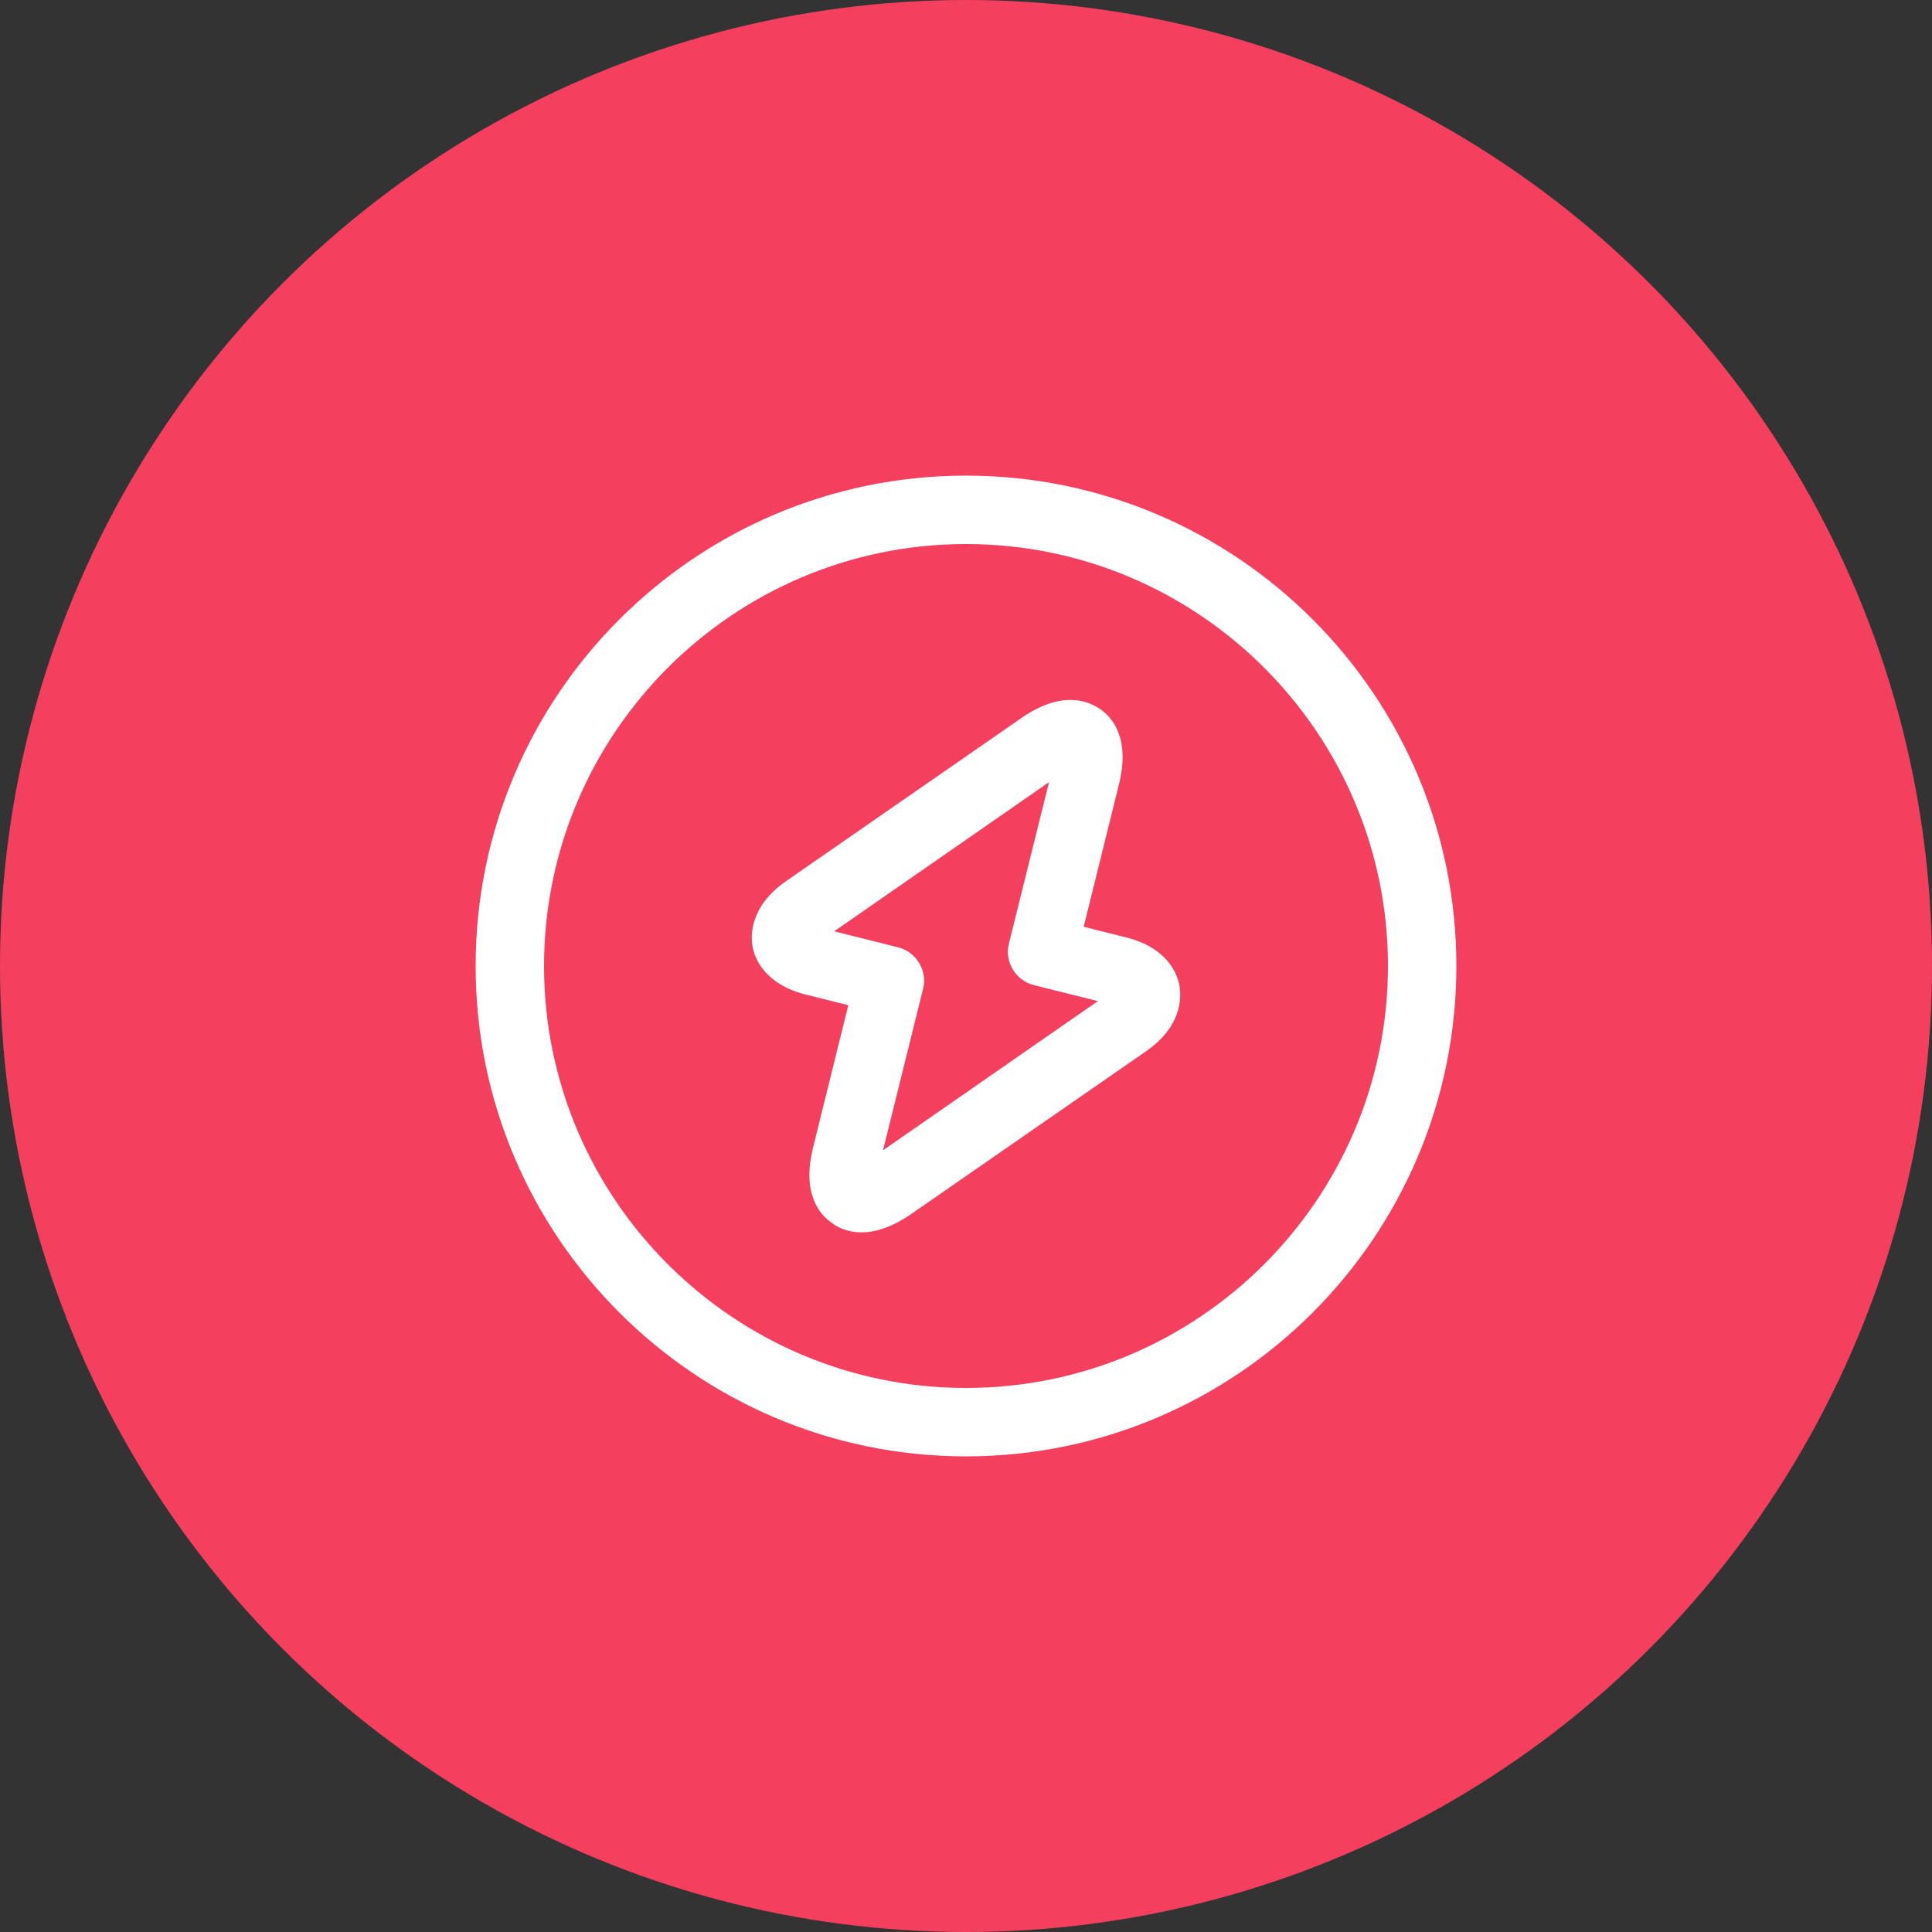
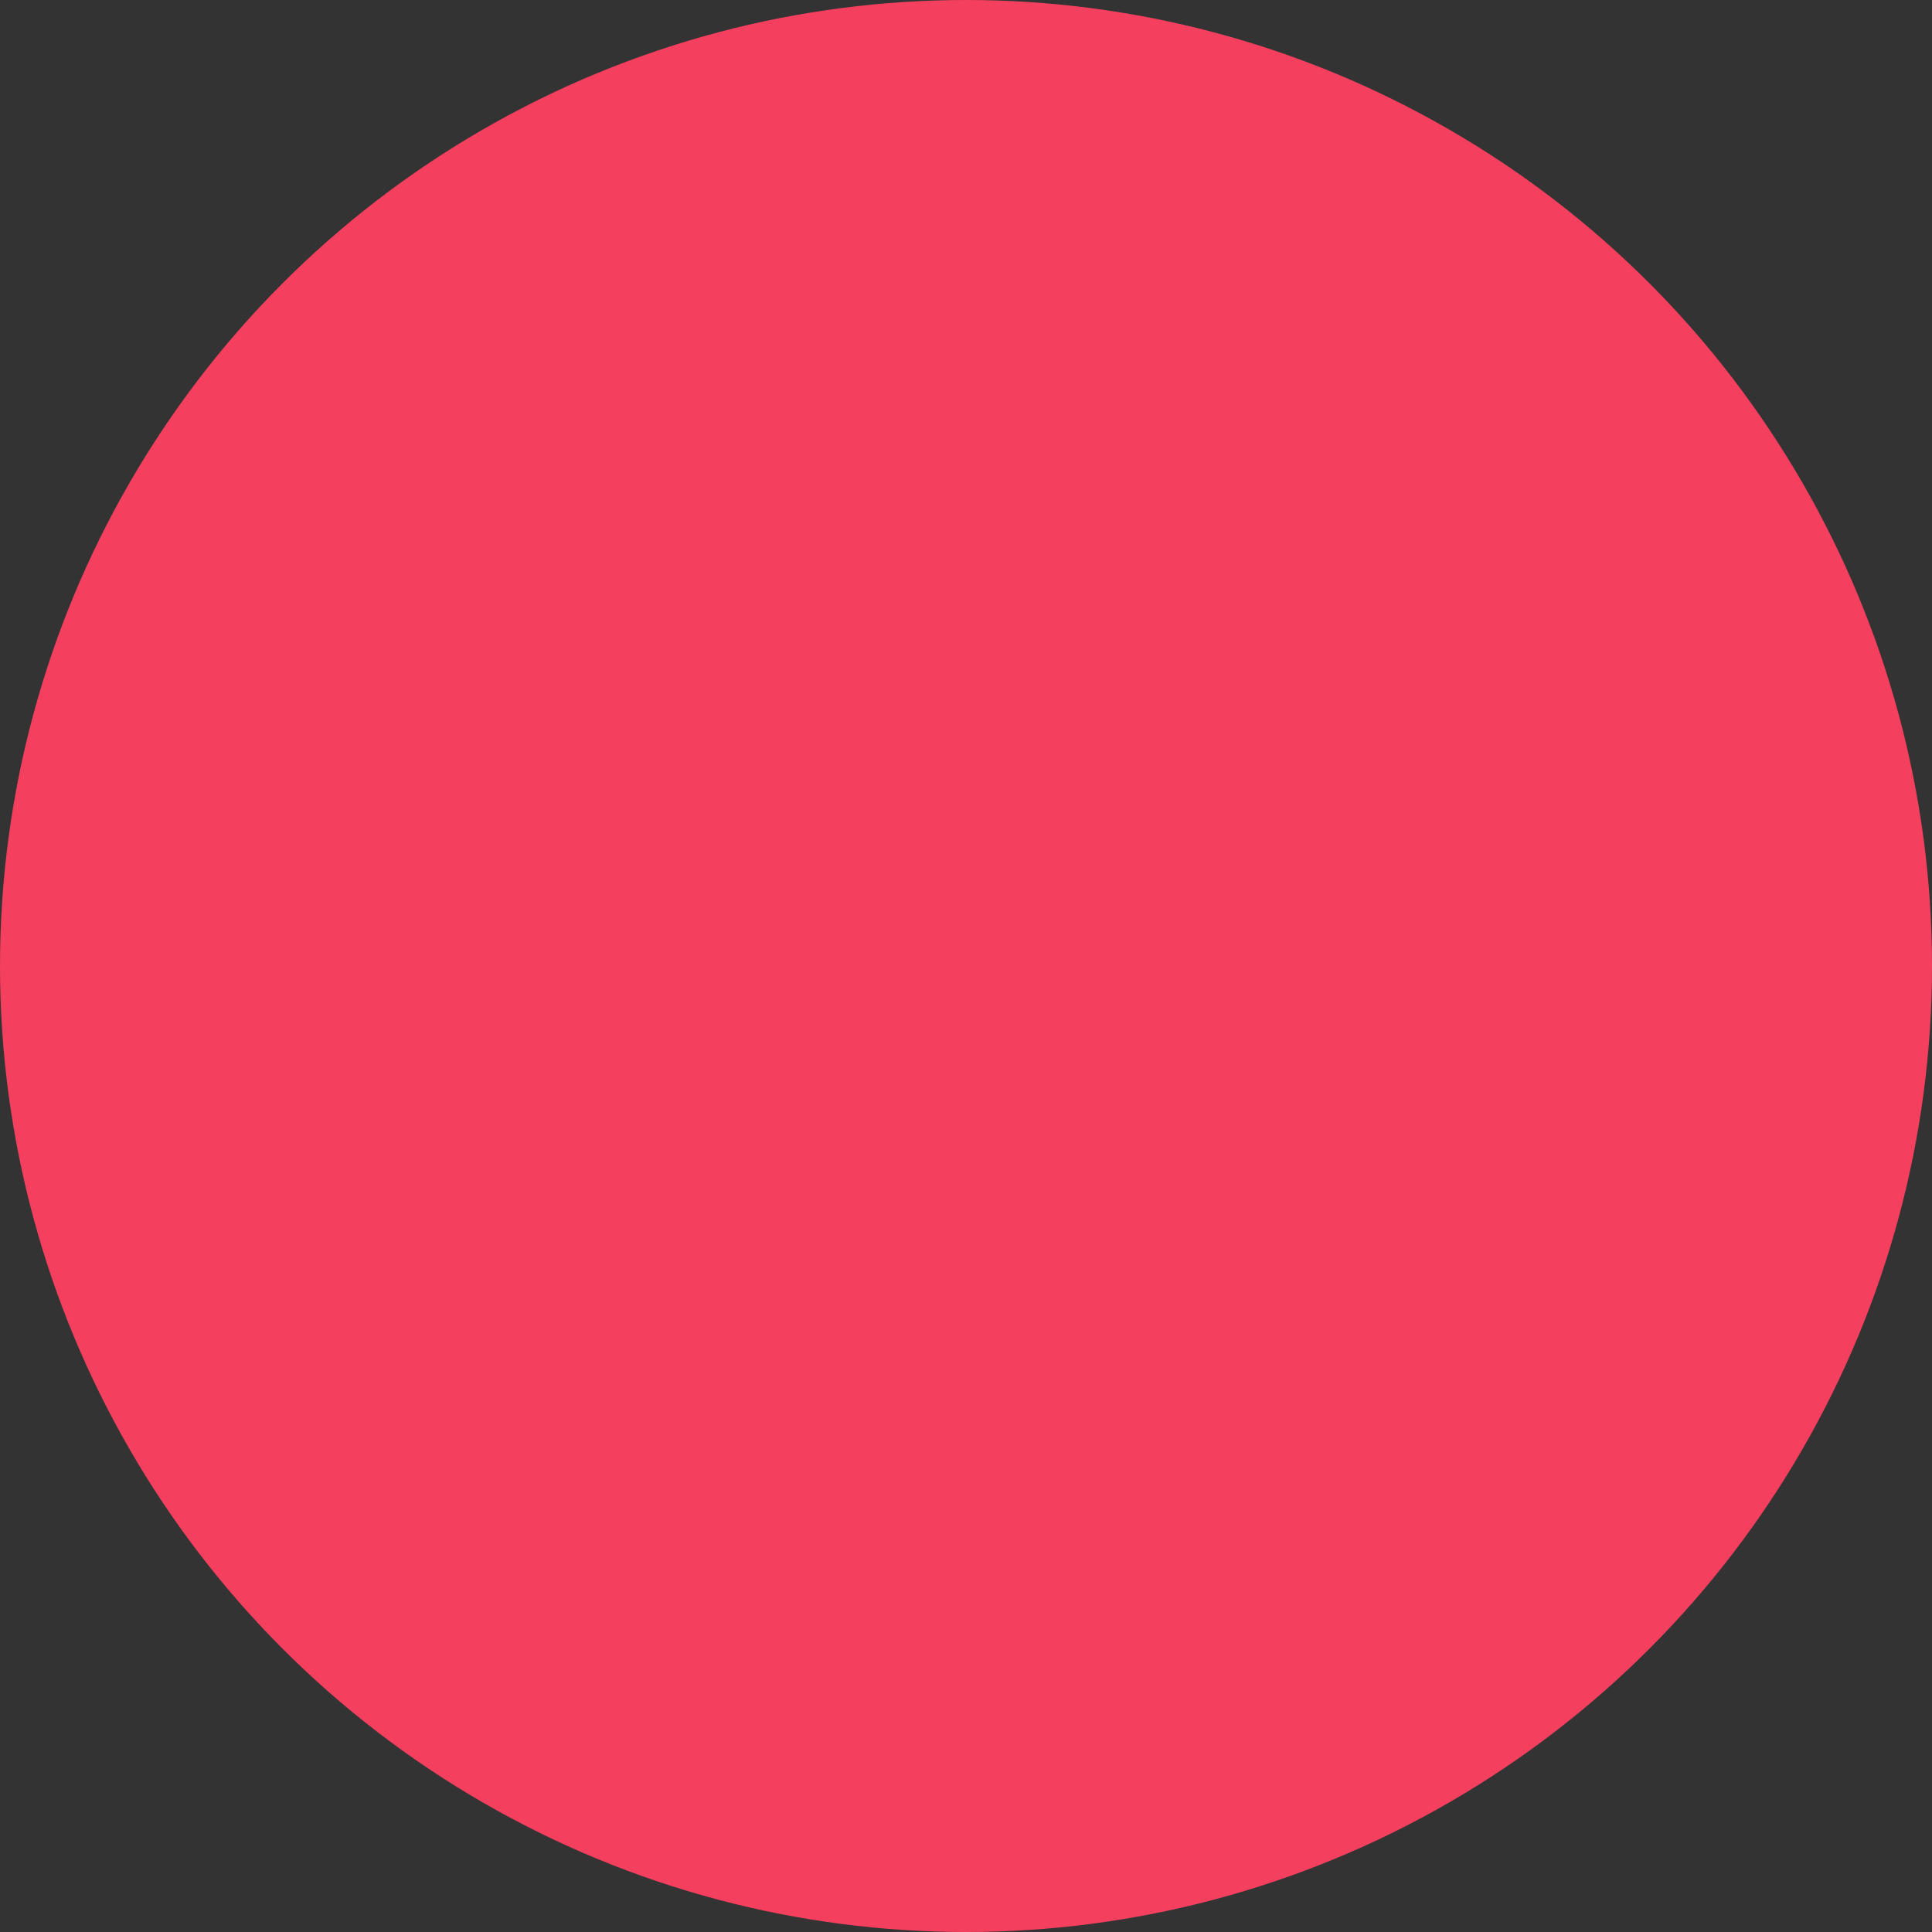
<svg xmlns="http://www.w3.org/2000/svg" width="60" height="60" viewBox="0 0 60 60" fill="none">
  <rect x="0" y="0" width="60" height="60" fill="#333333" stroke="none" />
  <circle cx="30" cy="30" r="30" fill="#F43F5E" />
-   <path d="M30 45.229C21.599 45.229 14.771 38.401 14.771 30C14.771 21.599 21.599 14.771 30 14.771C38.401 14.771 45.229 21.599 45.229 30C45.229 38.401 38.401 45.229 30 45.229ZM30 16.896C22.775 16.896 16.896 22.775 16.896 30C16.896 37.225 22.775 43.104 30 43.104C37.225 43.104 43.104 37.225 43.104 30C43.104 22.775 37.225 16.896 30 16.896Z" fill="white" />
-   <path d="M26.756 38.273C26.345 38.273 26.033 38.132 25.849 37.99C25.467 37.735 24.886 37.083 25.254 35.624L26.345 31.218L25.042 30.893C23.724 30.567 23.427 29.731 23.37 29.391C23.313 29.051 23.285 28.159 24.39 27.379L31.728 22.293C32.961 21.443 33.768 21.755 34.151 22.01C34.533 22.265 35.114 22.917 34.746 24.376L33.655 28.782L34.958 29.108C36.276 29.433 36.573 30.269 36.63 30.623C36.687 30.977 36.715 31.856 35.61 32.635L28.272 37.721C27.662 38.132 27.167 38.273 26.756 38.273ZM25.906 28.923L27.889 29.419C28.456 29.561 28.81 30.142 28.668 30.708L27.422 35.724L34.094 31.091L32.111 30.595C31.544 30.453 31.19 29.873 31.332 29.306L32.578 24.291L25.906 28.923Z" fill="white" />
</svg>